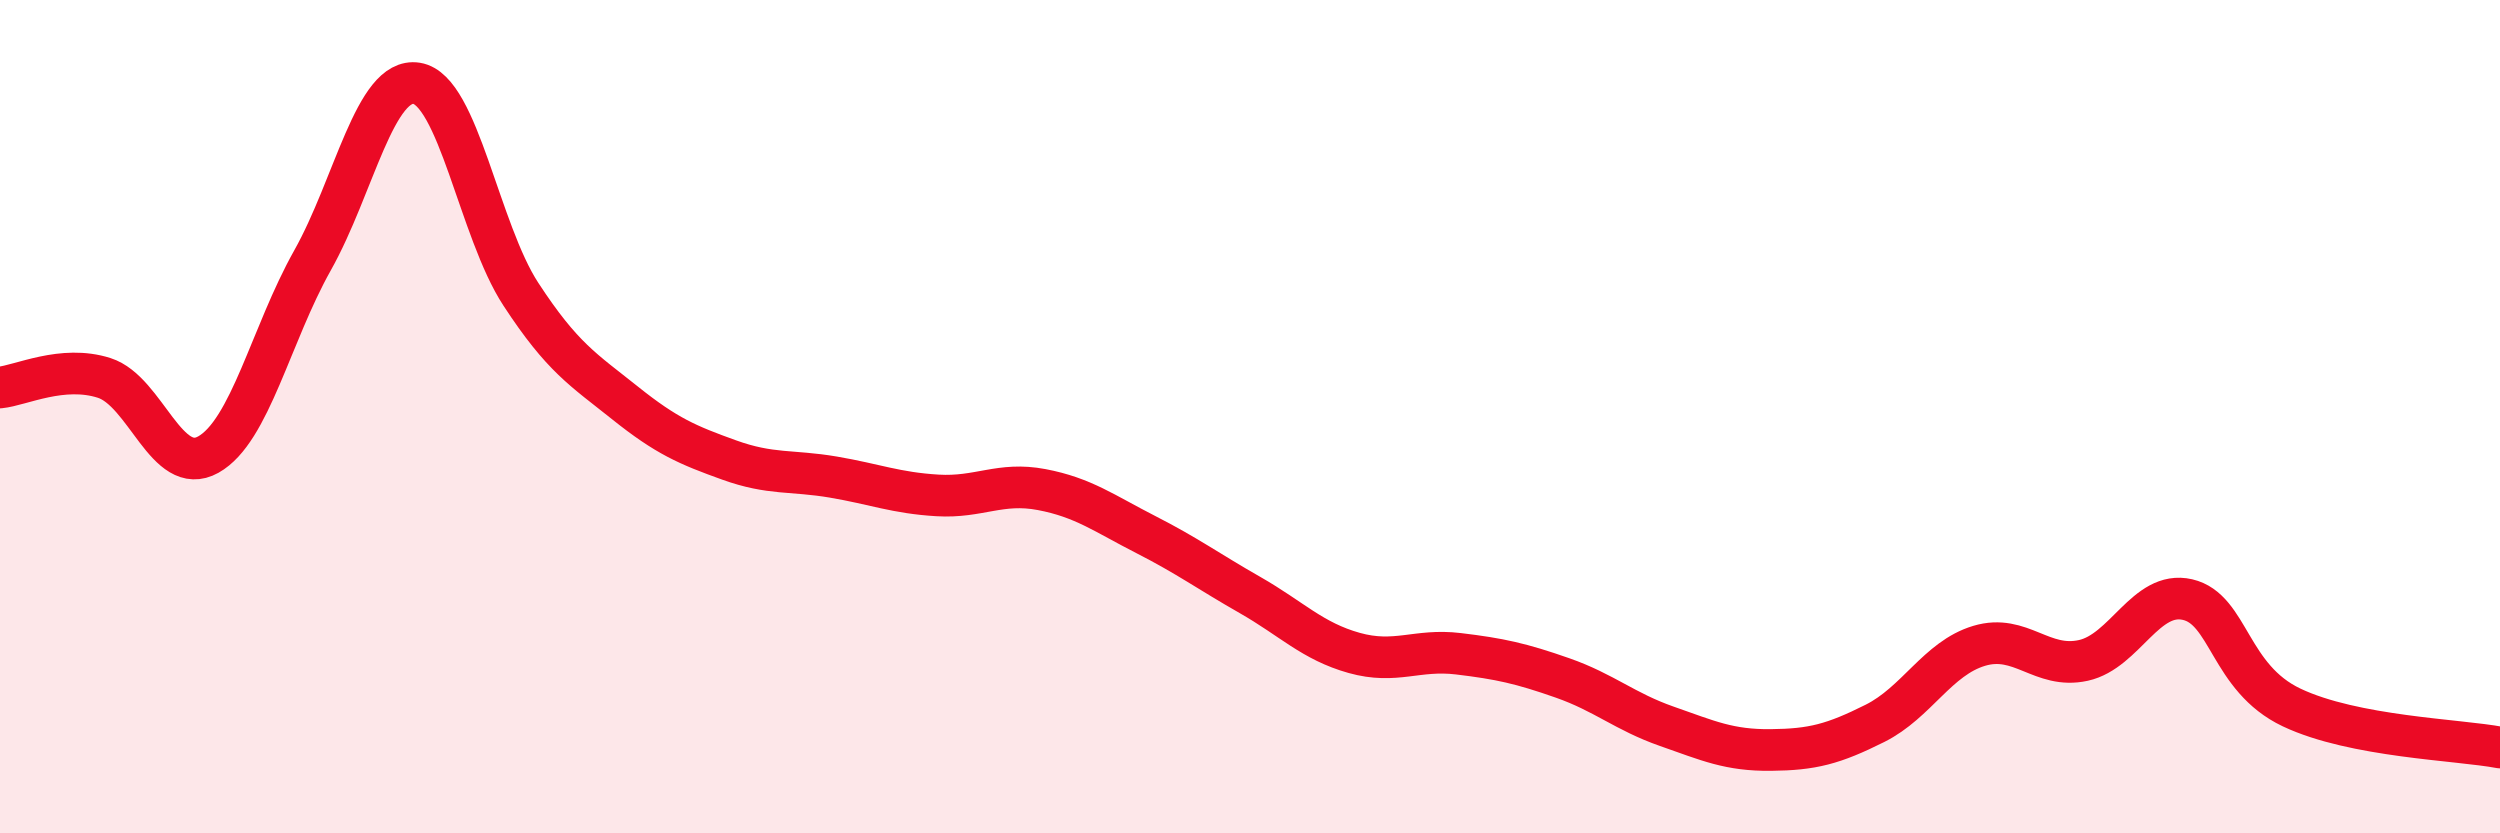
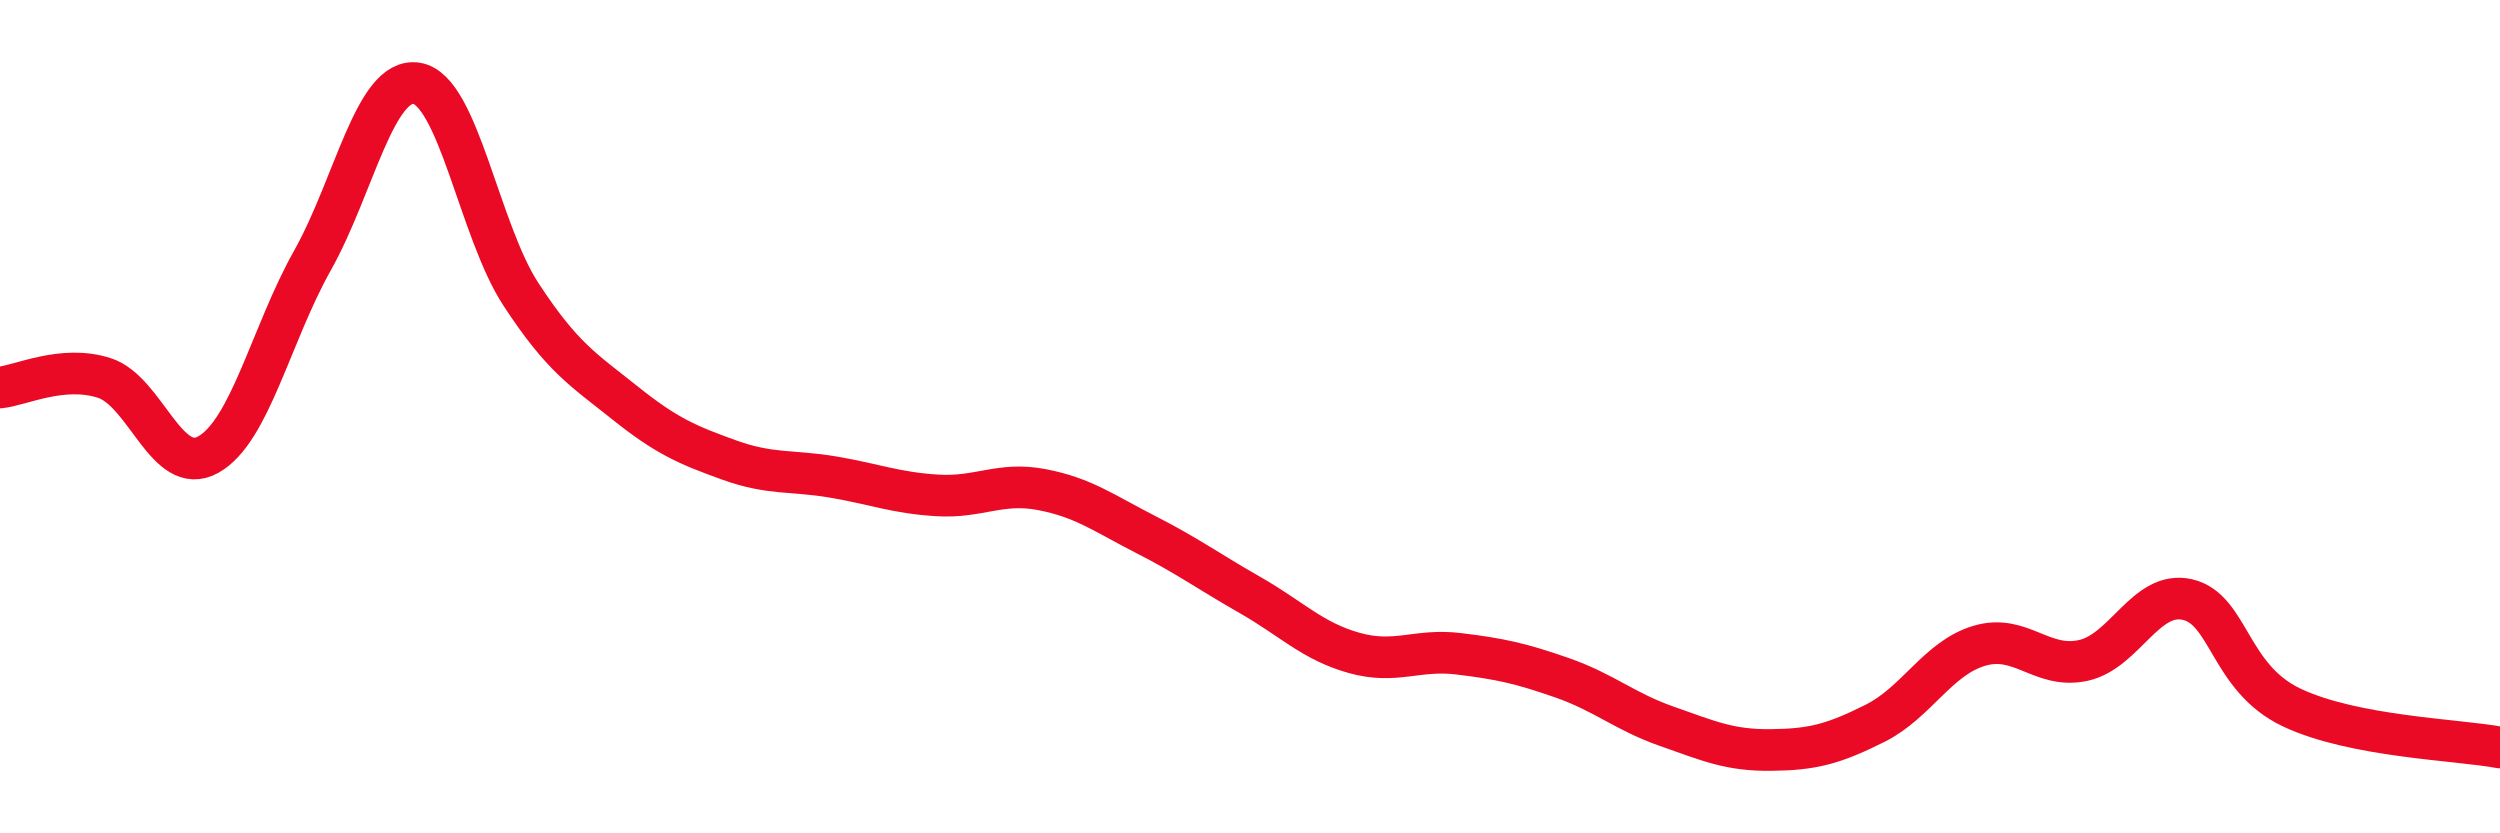
<svg xmlns="http://www.w3.org/2000/svg" width="60" height="20" viewBox="0 0 60 20">
-   <path d="M 0,9.3 C 0.5,9.25 1.5,8.75 2.5,9.07 C 3.5,9.39 4,11.47 5,10.91 C 6,10.35 6.5,8.03 7.5,6.25 C 8.5,4.47 9,1.84 10,2 C 11,2.16 11.5,5.53 12.5,7.06 C 13.5,8.59 14,8.87 15,9.67 C 16,10.47 16.5,10.68 17.5,11.04 C 18.5,11.4 19,11.28 20,11.45 C 21,11.62 21.5,11.83 22.5,11.89 C 23.5,11.95 24,11.56 25,11.75 C 26,11.94 26.5,12.32 27.5,12.83 C 28.5,13.34 29,13.71 30,14.28 C 31,14.85 31.5,15.39 32.5,15.67 C 33.5,15.95 34,15.57 35,15.69 C 36,15.81 36.5,15.92 37.5,16.27 C 38.5,16.62 39,17.08 40,17.43 C 41,17.78 41.5,18.01 42.5,18 C 43.5,17.99 44,17.86 45,17.36 C 46,16.86 46.5,15.8 47.5,15.5 C 48.5,15.2 49,16.07 50,15.85 C 51,15.63 51.5,14.16 52.5,14.39 C 53.5,14.62 53.5,16.27 55,16.98 C 56.5,17.69 59,17.75 60,17.94L60 20L0 20Z" fill="#EB0A25" opacity="0.1" stroke-linecap="round" stroke-linejoin="round" />
  <path d="M 0,9.3 C 0.5,9.25 1.5,8.75 2.5,9.07 C 3.5,9.39 4,11.47 5,10.91 C 6,10.35 6.5,8.03 7.5,6.25 C 8.5,4.47 9,1.84 10,2 C 11,2.16 11.5,5.53 12.5,7.06 C 13.5,8.59 14,8.87 15,9.67 C 16,10.47 16.5,10.68 17.5,11.04 C 18.5,11.4 19,11.28 20,11.45 C 21,11.62 21.5,11.83 22.5,11.89 C 23.5,11.95 24,11.56 25,11.75 C 26,11.94 26.5,12.32 27.5,12.83 C 28.5,13.34 29,13.71 30,14.28 C 31,14.85 31.5,15.39 32.5,15.67 C 33.5,15.95 34,15.57 35,15.69 C 36,15.81 36.5,15.92 37.5,16.27 C 38.5,16.62 39,17.08 40,17.43 C 41,17.78 41.5,18.01 42.5,18 C 43.5,17.99 44,17.86 45,17.36 C 46,16.86 46.5,15.8 47.5,15.5 C 48.5,15.2 49,16.07 50,15.85 C 51,15.63 51.5,14.16 52.5,14.39 C 53.5,14.62 53.5,16.27 55,16.98 C 56.5,17.69 59,17.75 60,17.94" stroke="#EB0A25" stroke-width="1" fill="none" stroke-linecap="round" stroke-linejoin="round" />
</svg>